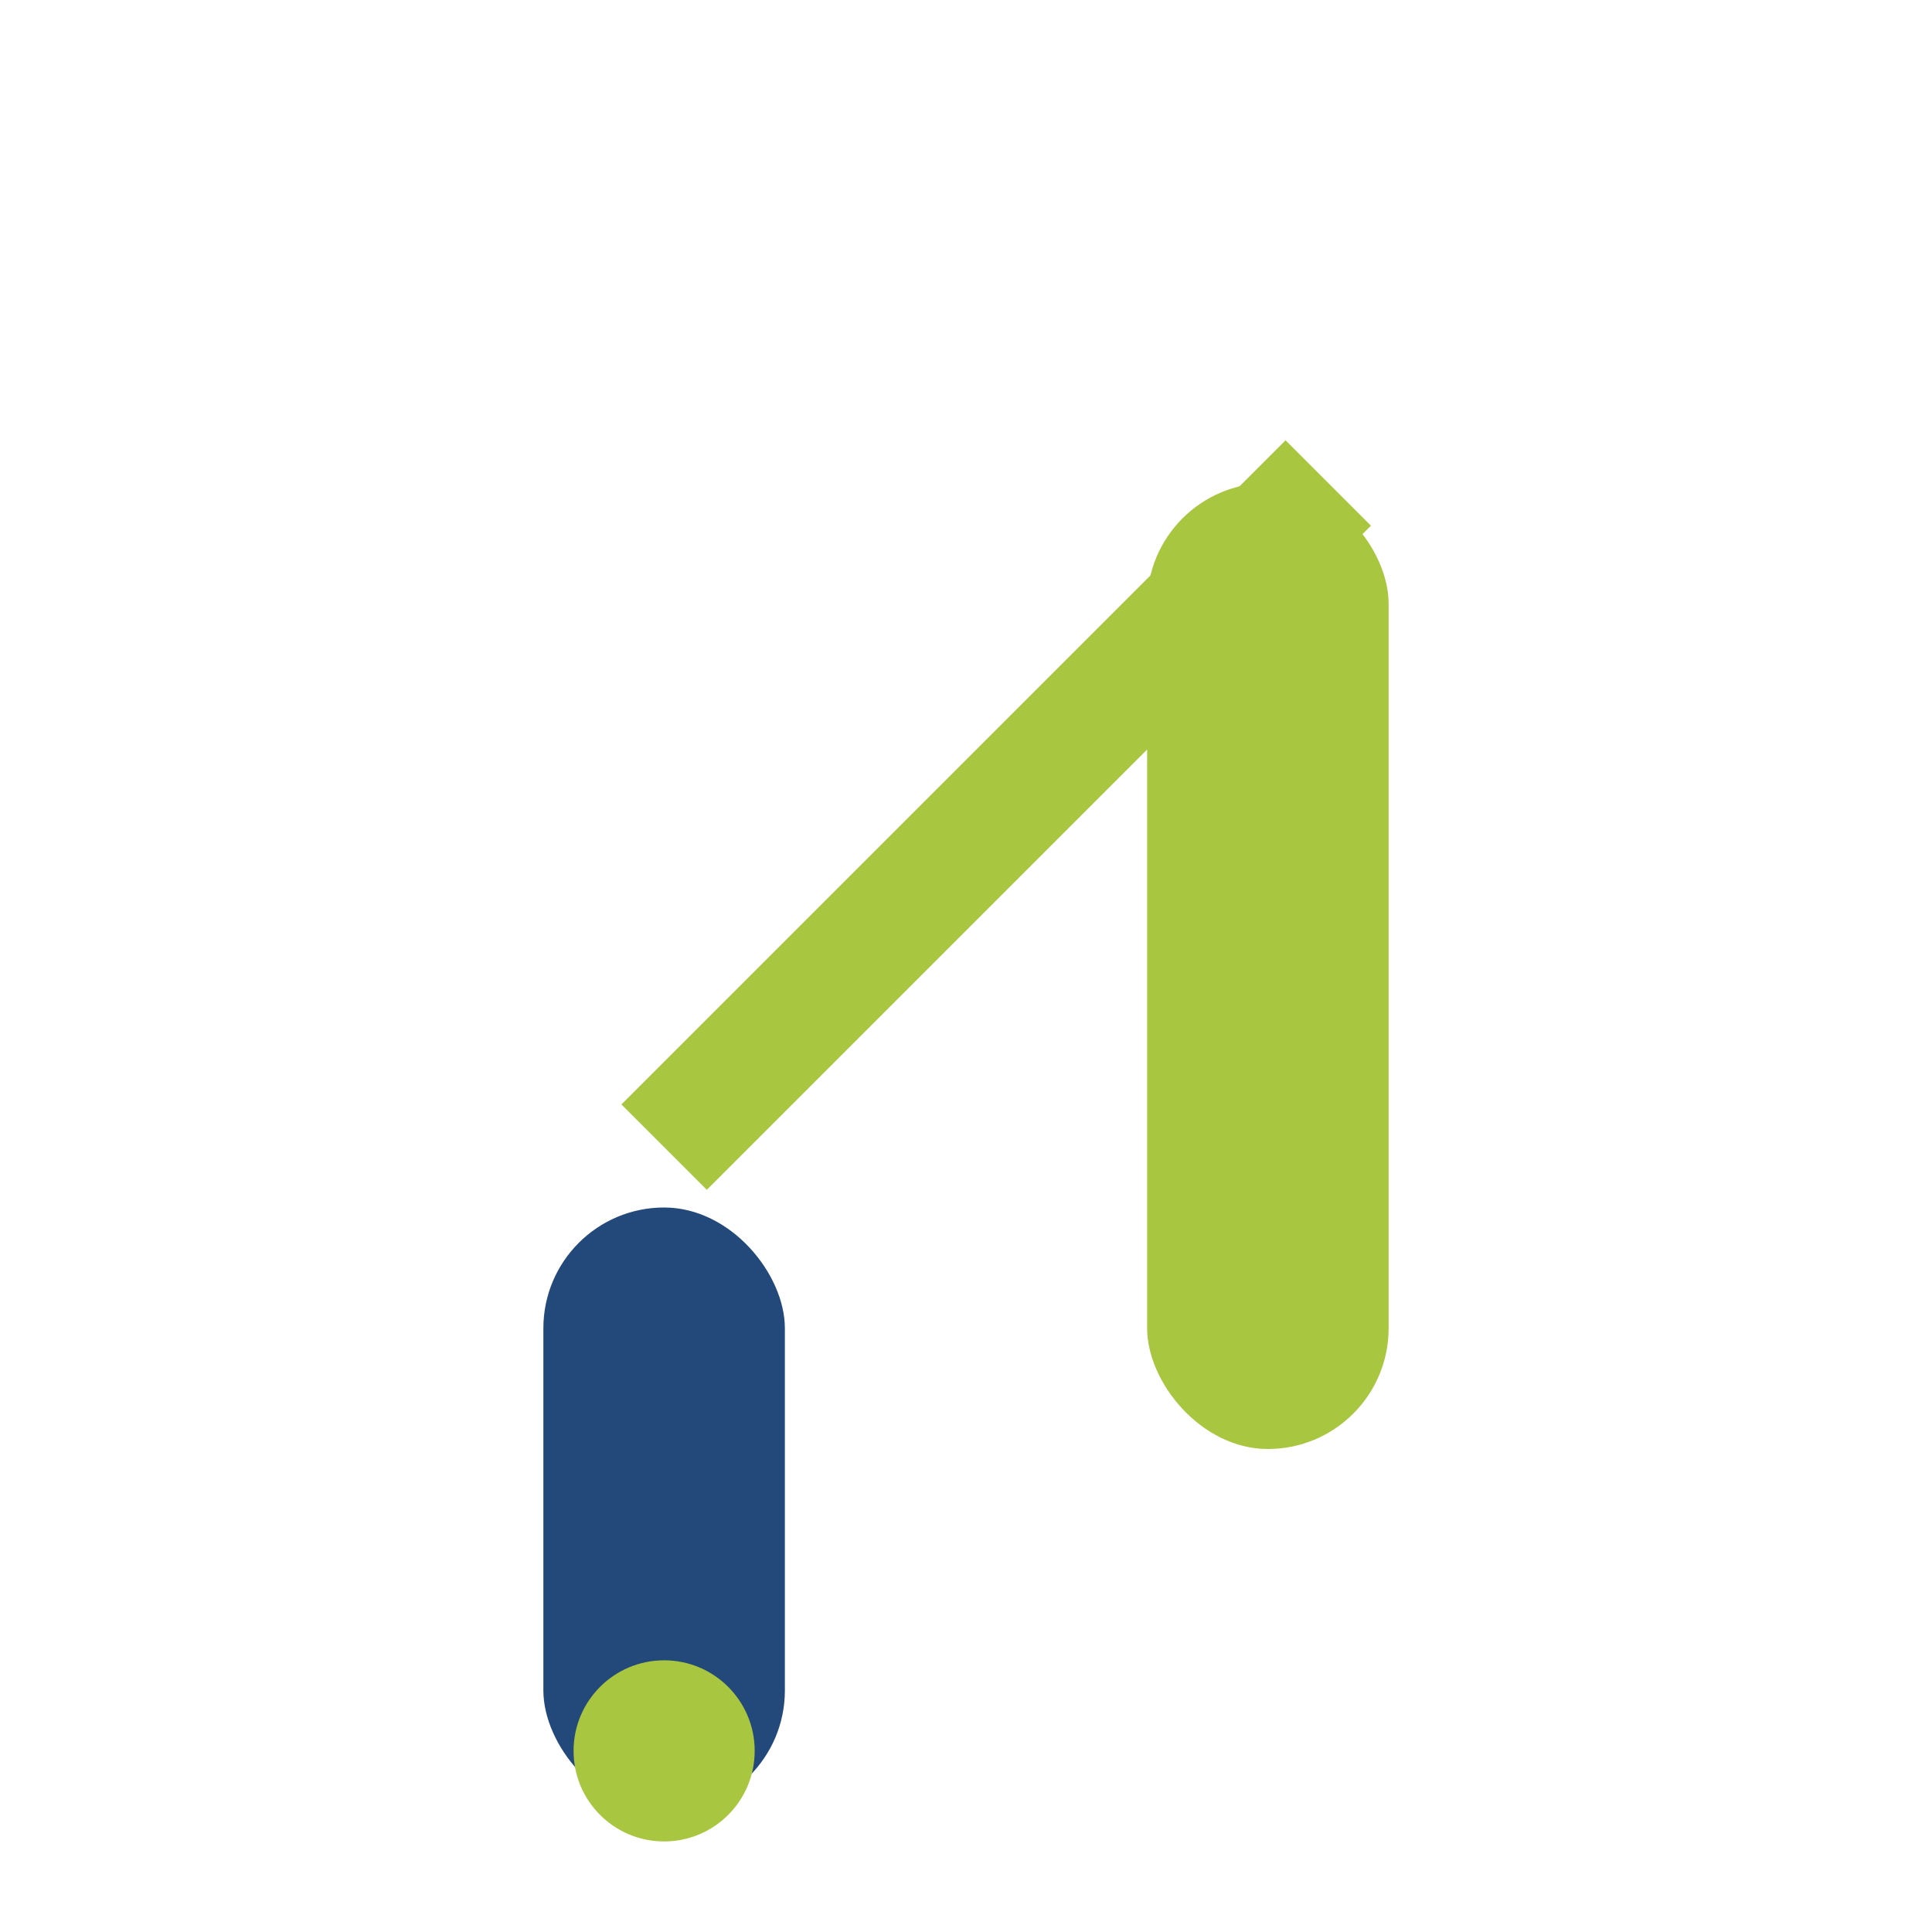
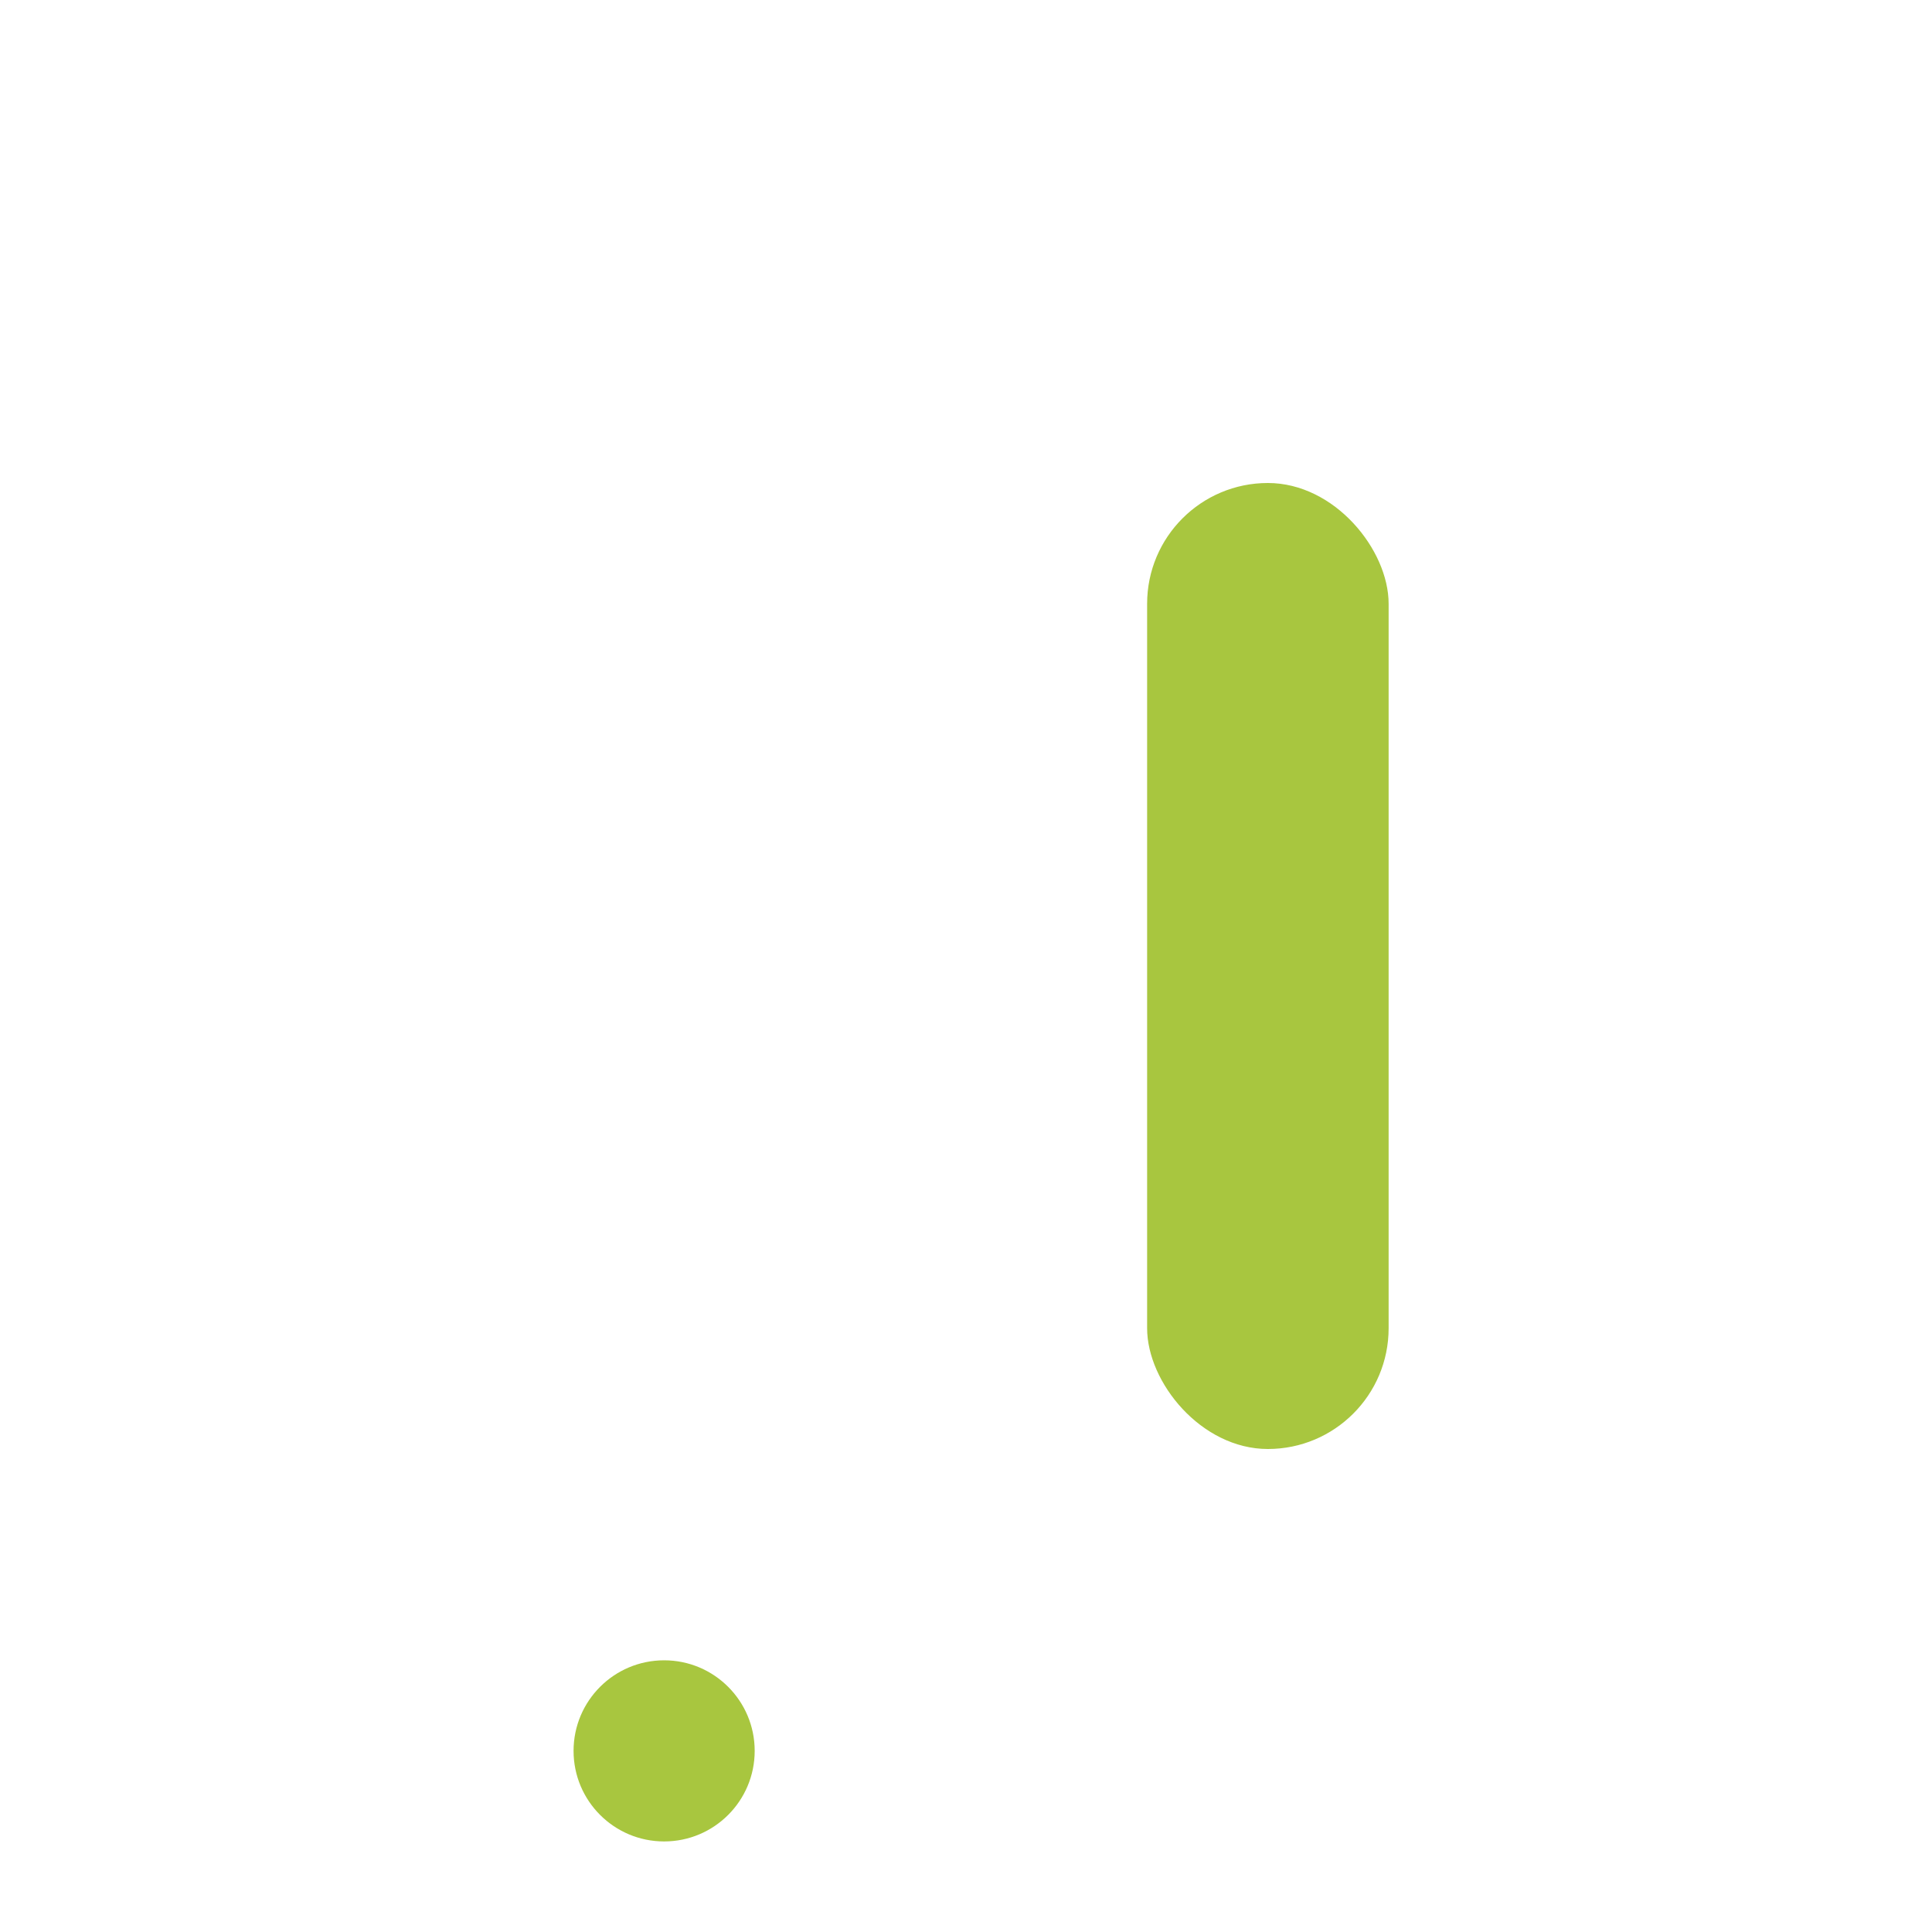
<svg xmlns="http://www.w3.org/2000/svg" width="32" height="32" viewBox="0 0 32 32">
-   <rect x="9" y="20" width="4" height="10" rx="2" fill="#23487A" />
  <rect x="19" y="8" width="4" height="16" rx="2" fill="#A8C63F" />
-   <path d="M11 19L22 8" stroke="#A8C63F" stroke-width="2" />
  <circle cx="11" cy="29" r="1.5" fill="#A8C63F" />
</svg>